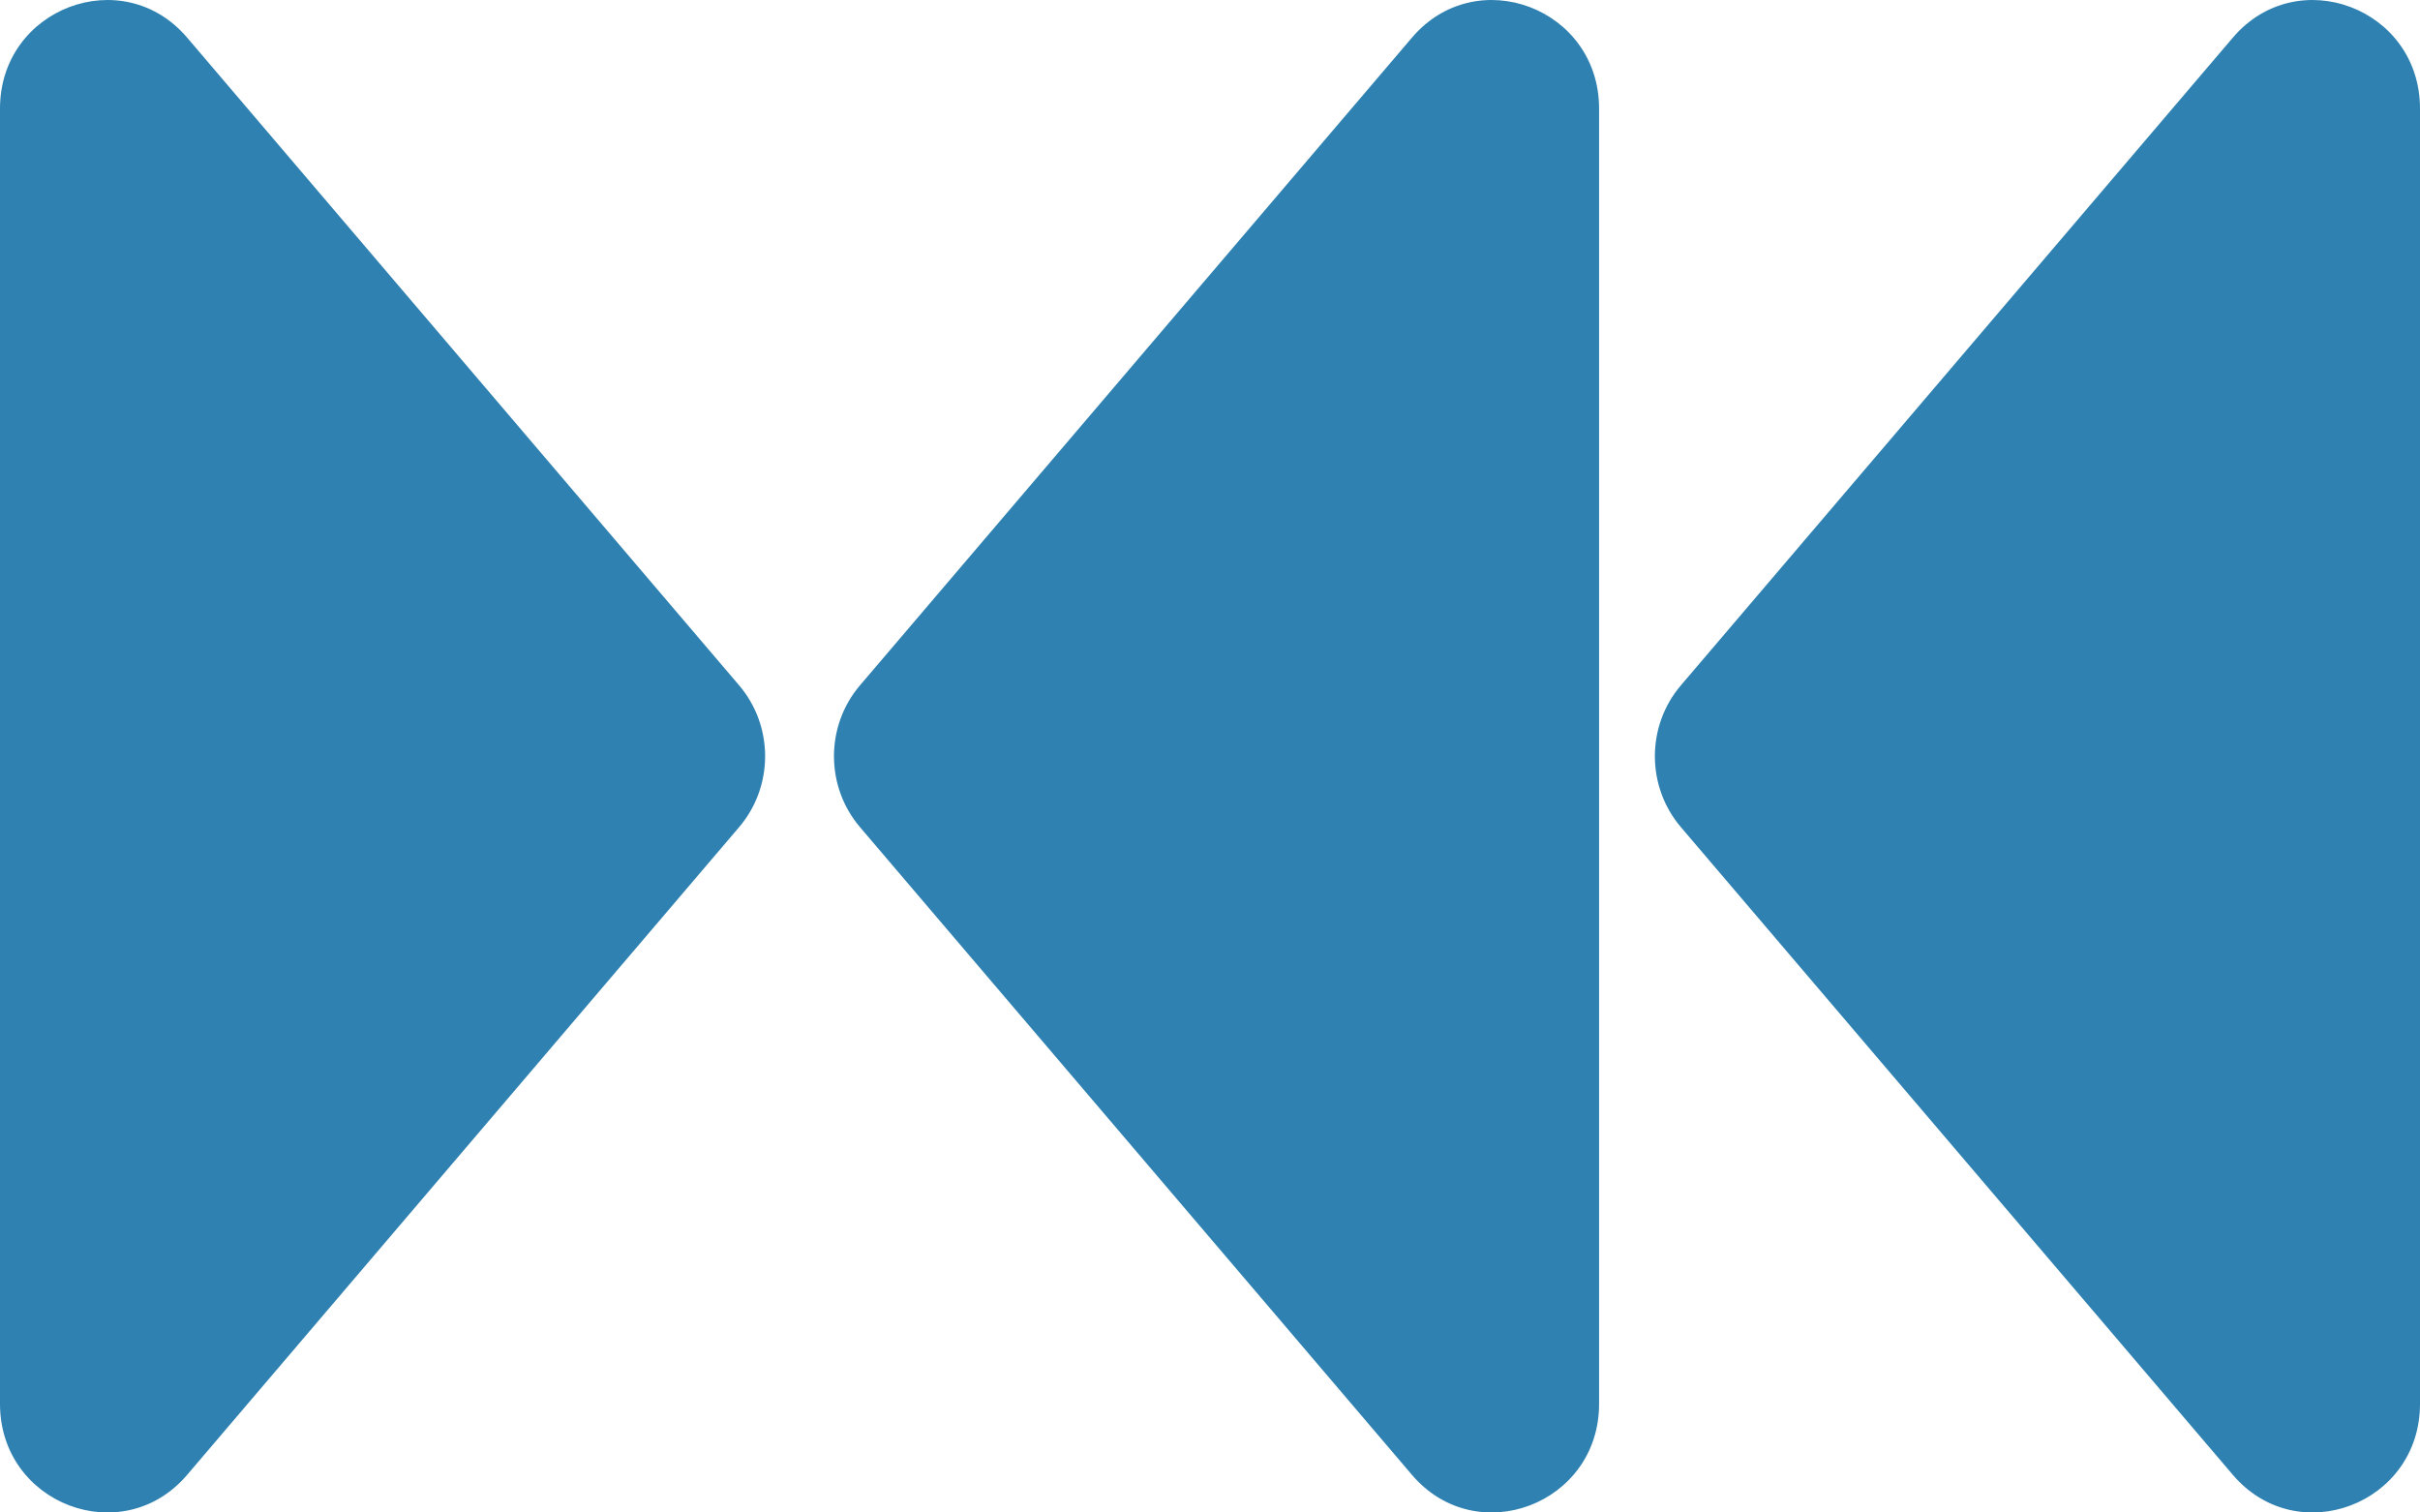
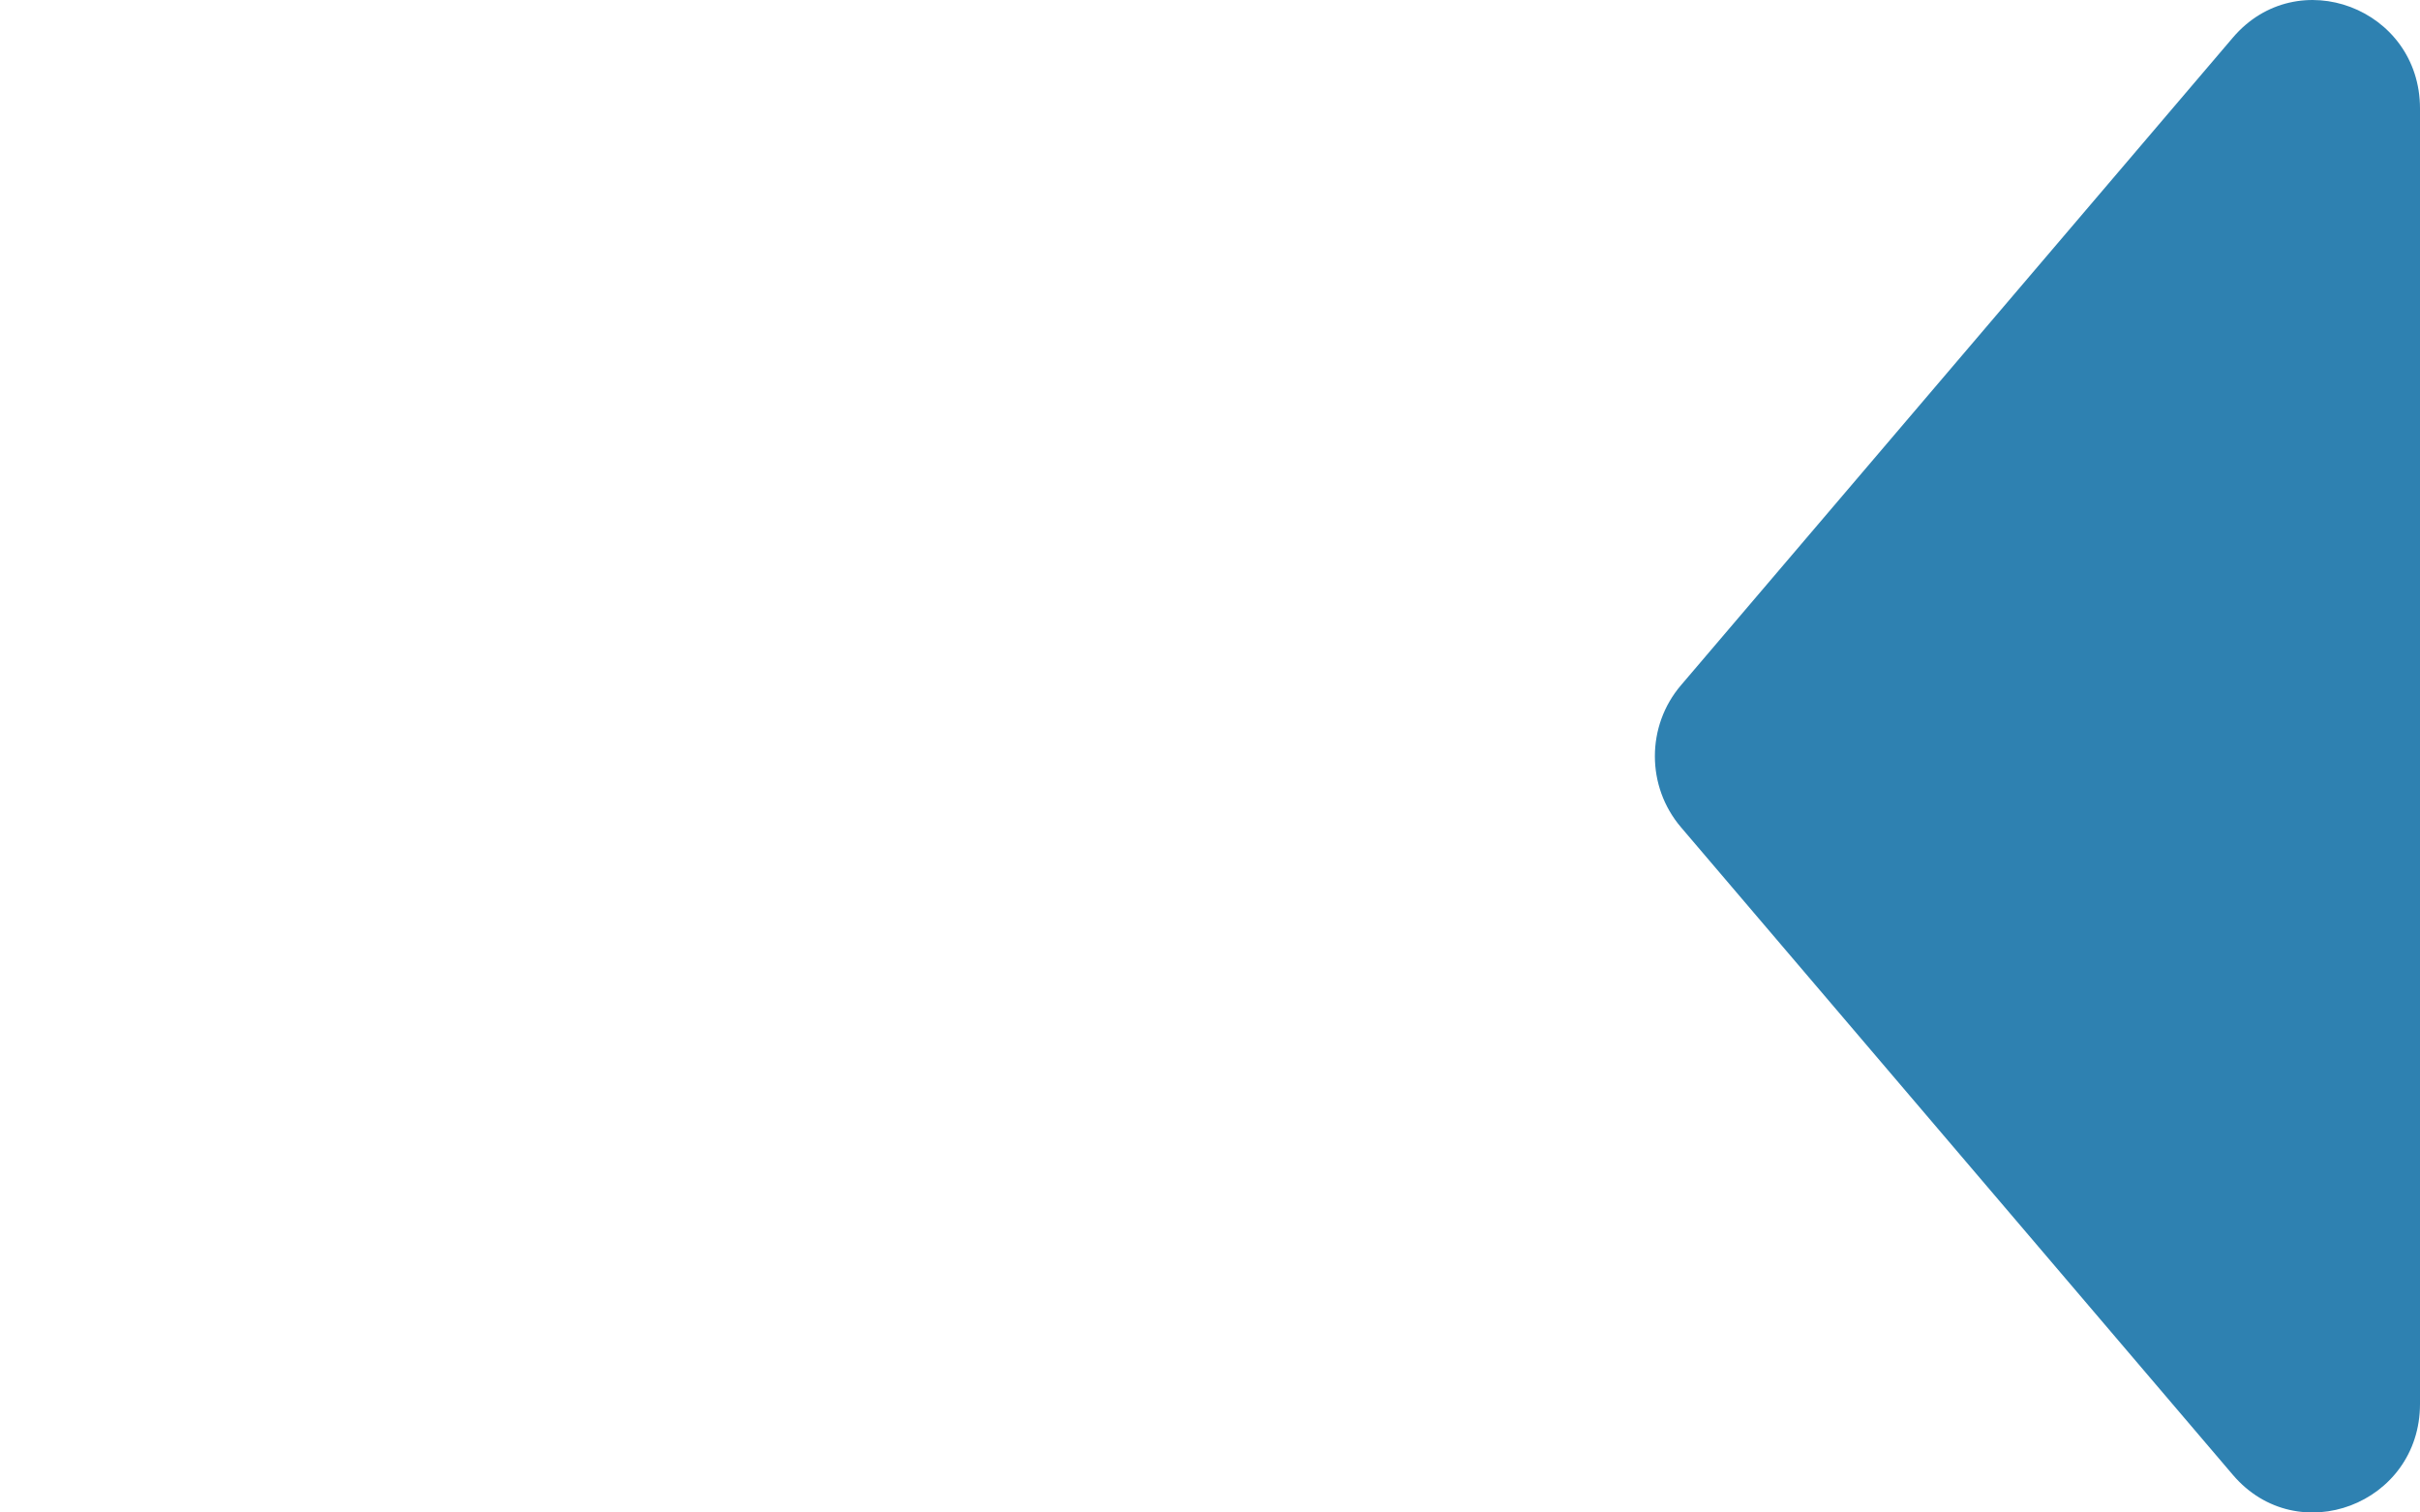
<svg xmlns="http://www.w3.org/2000/svg" width="32" height="20" viewBox="0 0 32 20" fill="none">
-   <path d="M9.773 9.062C10.232 9.6 10.232 10.399 9.773 10.938L2.475 19.502C1.621 20.505 -5.70526e-08 19.891 0 18.564L7.36727e-07 1.436C7.9378e-07 0.109 1.621 -0.505 2.475 0.498L9.773 9.062Z" fill="#2E81B1" />
-   <path d="M11.372 9.062C10.913 9.6 10.913 10.399 11.372 10.938L18.67 19.502C19.524 20.505 21.145 19.891 21.145 18.564L21.145 1.436C21.145 0.109 19.524 -0.505 18.67 0.498L11.372 9.062Z" fill="#2E81B1" />
  <path d="M22.227 9.062C21.768 9.6 21.768 10.399 22.227 10.938L29.525 19.502C30.379 20.505 32 19.891 32 18.564L32 1.436C32 0.109 30.379 -0.505 29.525 0.498L22.227 9.062Z" fill="#2E81B1" />
</svg>